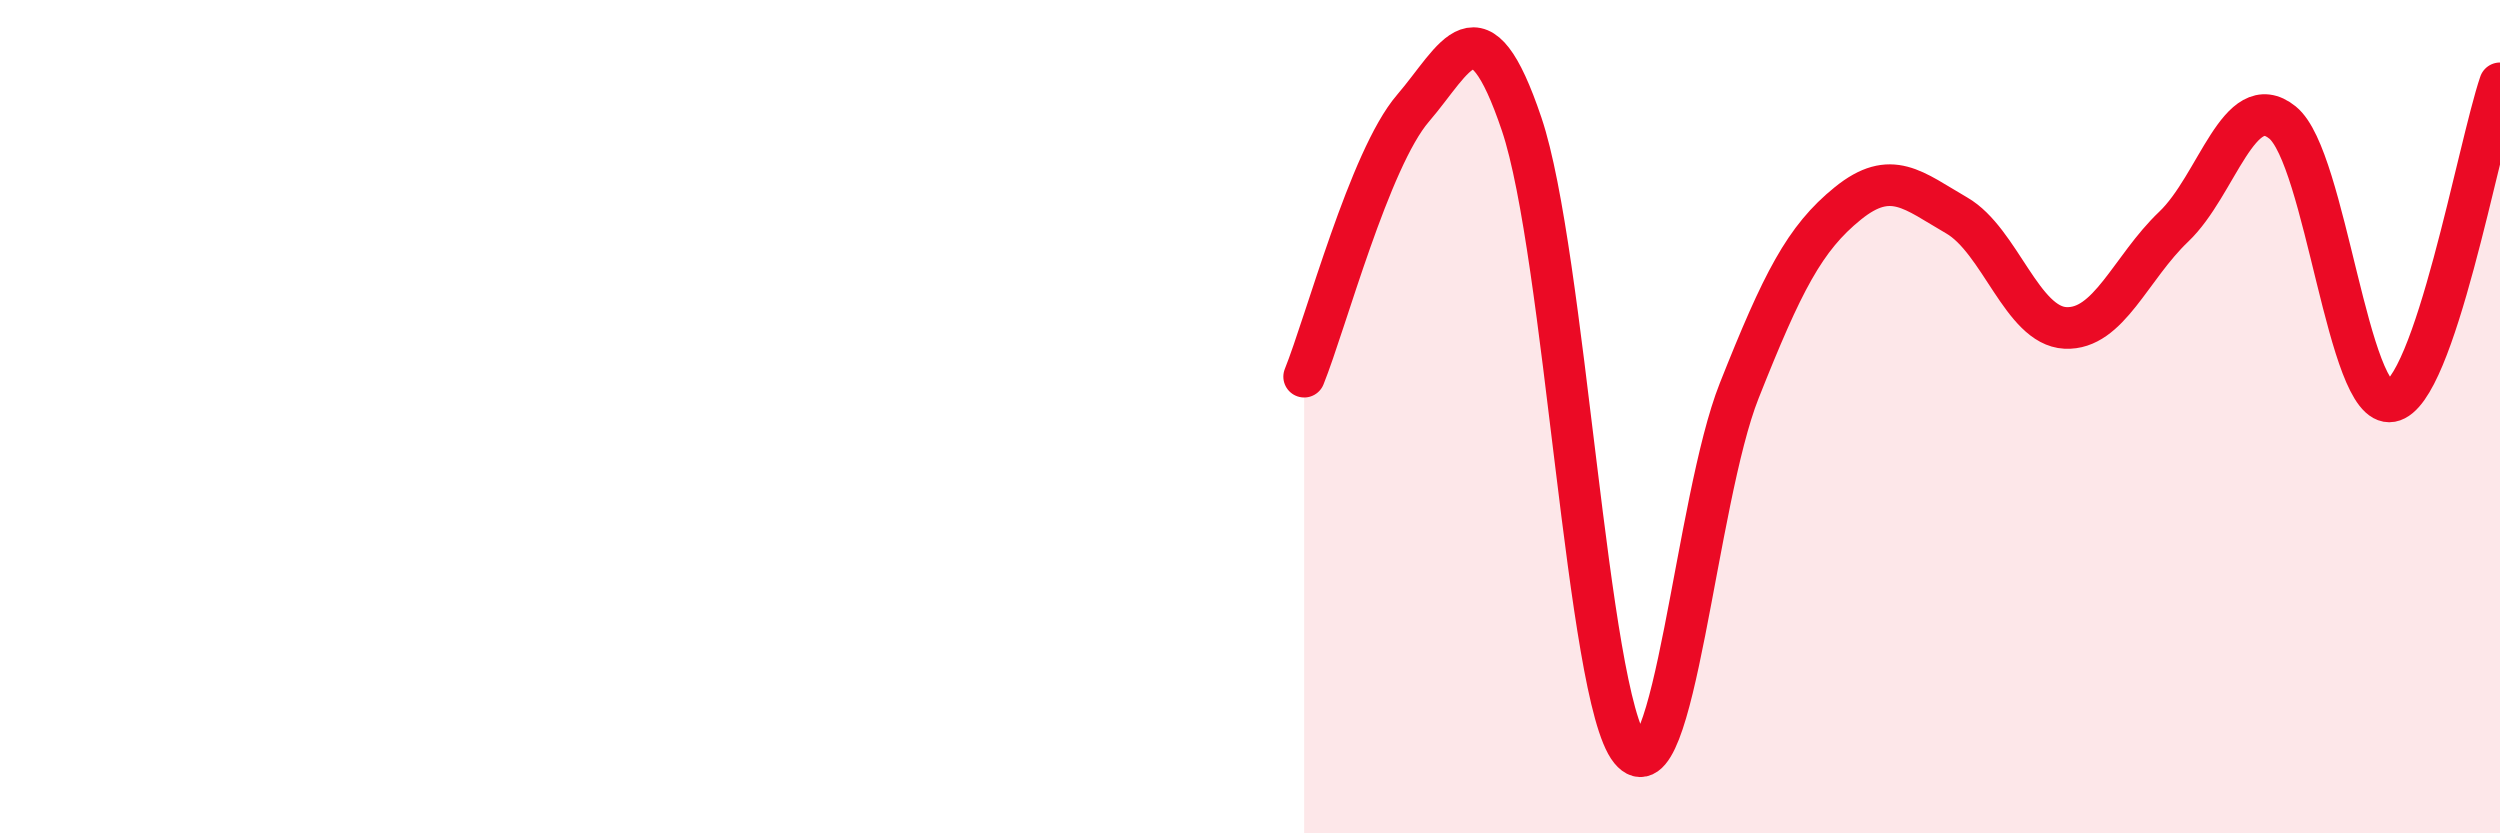
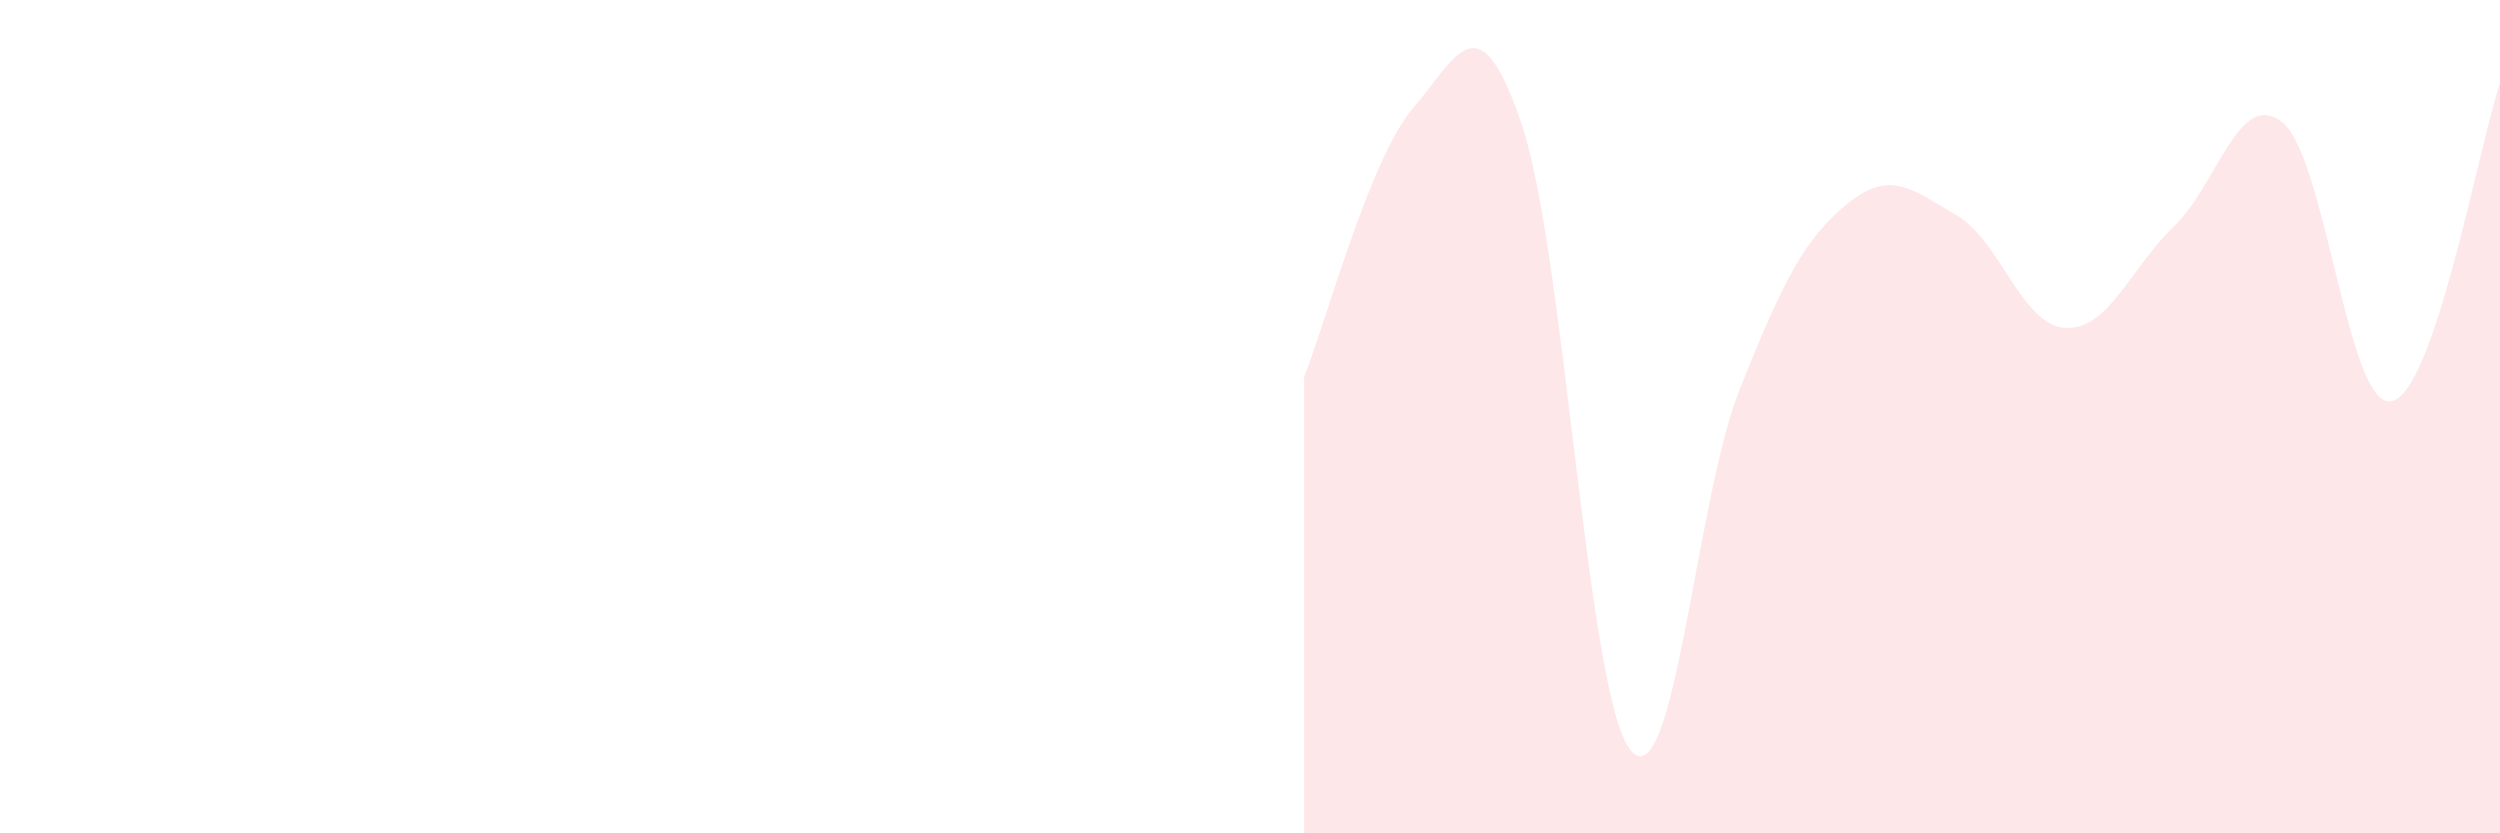
<svg xmlns="http://www.w3.org/2000/svg" width="60" height="20" viewBox="0 0 60 20">
  <path d="M 31.3,9.04 C 31.82,7.75 32.87,3.81 33.91,2.6 C 34.95,1.39 35.48,-0.1 36.52,2.98 C 37.56,6.06 38.09,16.72 39.13,18 C 40.17,19.28 40.7,12 41.74,9.38 C 42.78,6.76 43.31,5.72 44.35,4.88 C 45.39,4.04 45.92,4.57 46.96,5.17 C 48,5.77 48.53,7.82 49.57,7.87 C 50.61,7.92 51.13,6.43 52.17,5.44 C 53.21,4.45 53.74,2.1 54.78,2.94 C 55.82,3.78 56.35,9.82 57.39,9.63 C 58.43,9.44 59.48,3.53 60,2L60 20L31.3 20Z" fill="#EB0A25" opacity="0.1" stroke-linecap="round" stroke-linejoin="round" />
-   <path d="M 31.3,9.04 C 31.82,7.75 32.87,3.81 33.91,2.6 C 34.95,1.39 35.48,-0.1 36.52,2.98 C 37.56,6.06 38.09,16.72 39.13,18 C 40.17,19.28 40.7,12 41.74,9.38 C 42.78,6.76 43.31,5.72 44.35,4.88 C 45.39,4.04 45.92,4.57 46.96,5.17 C 48,5.77 48.53,7.82 49.57,7.87 C 50.61,7.92 51.13,6.43 52.17,5.44 C 53.21,4.45 53.74,2.1 54.78,2.94 C 55.82,3.78 56.35,9.82 57.39,9.63 C 58.43,9.44 59.48,3.53 60,2" stroke="#EB0A25" stroke-width="1" fill="none" stroke-linecap="round" stroke-linejoin="round" />
</svg>